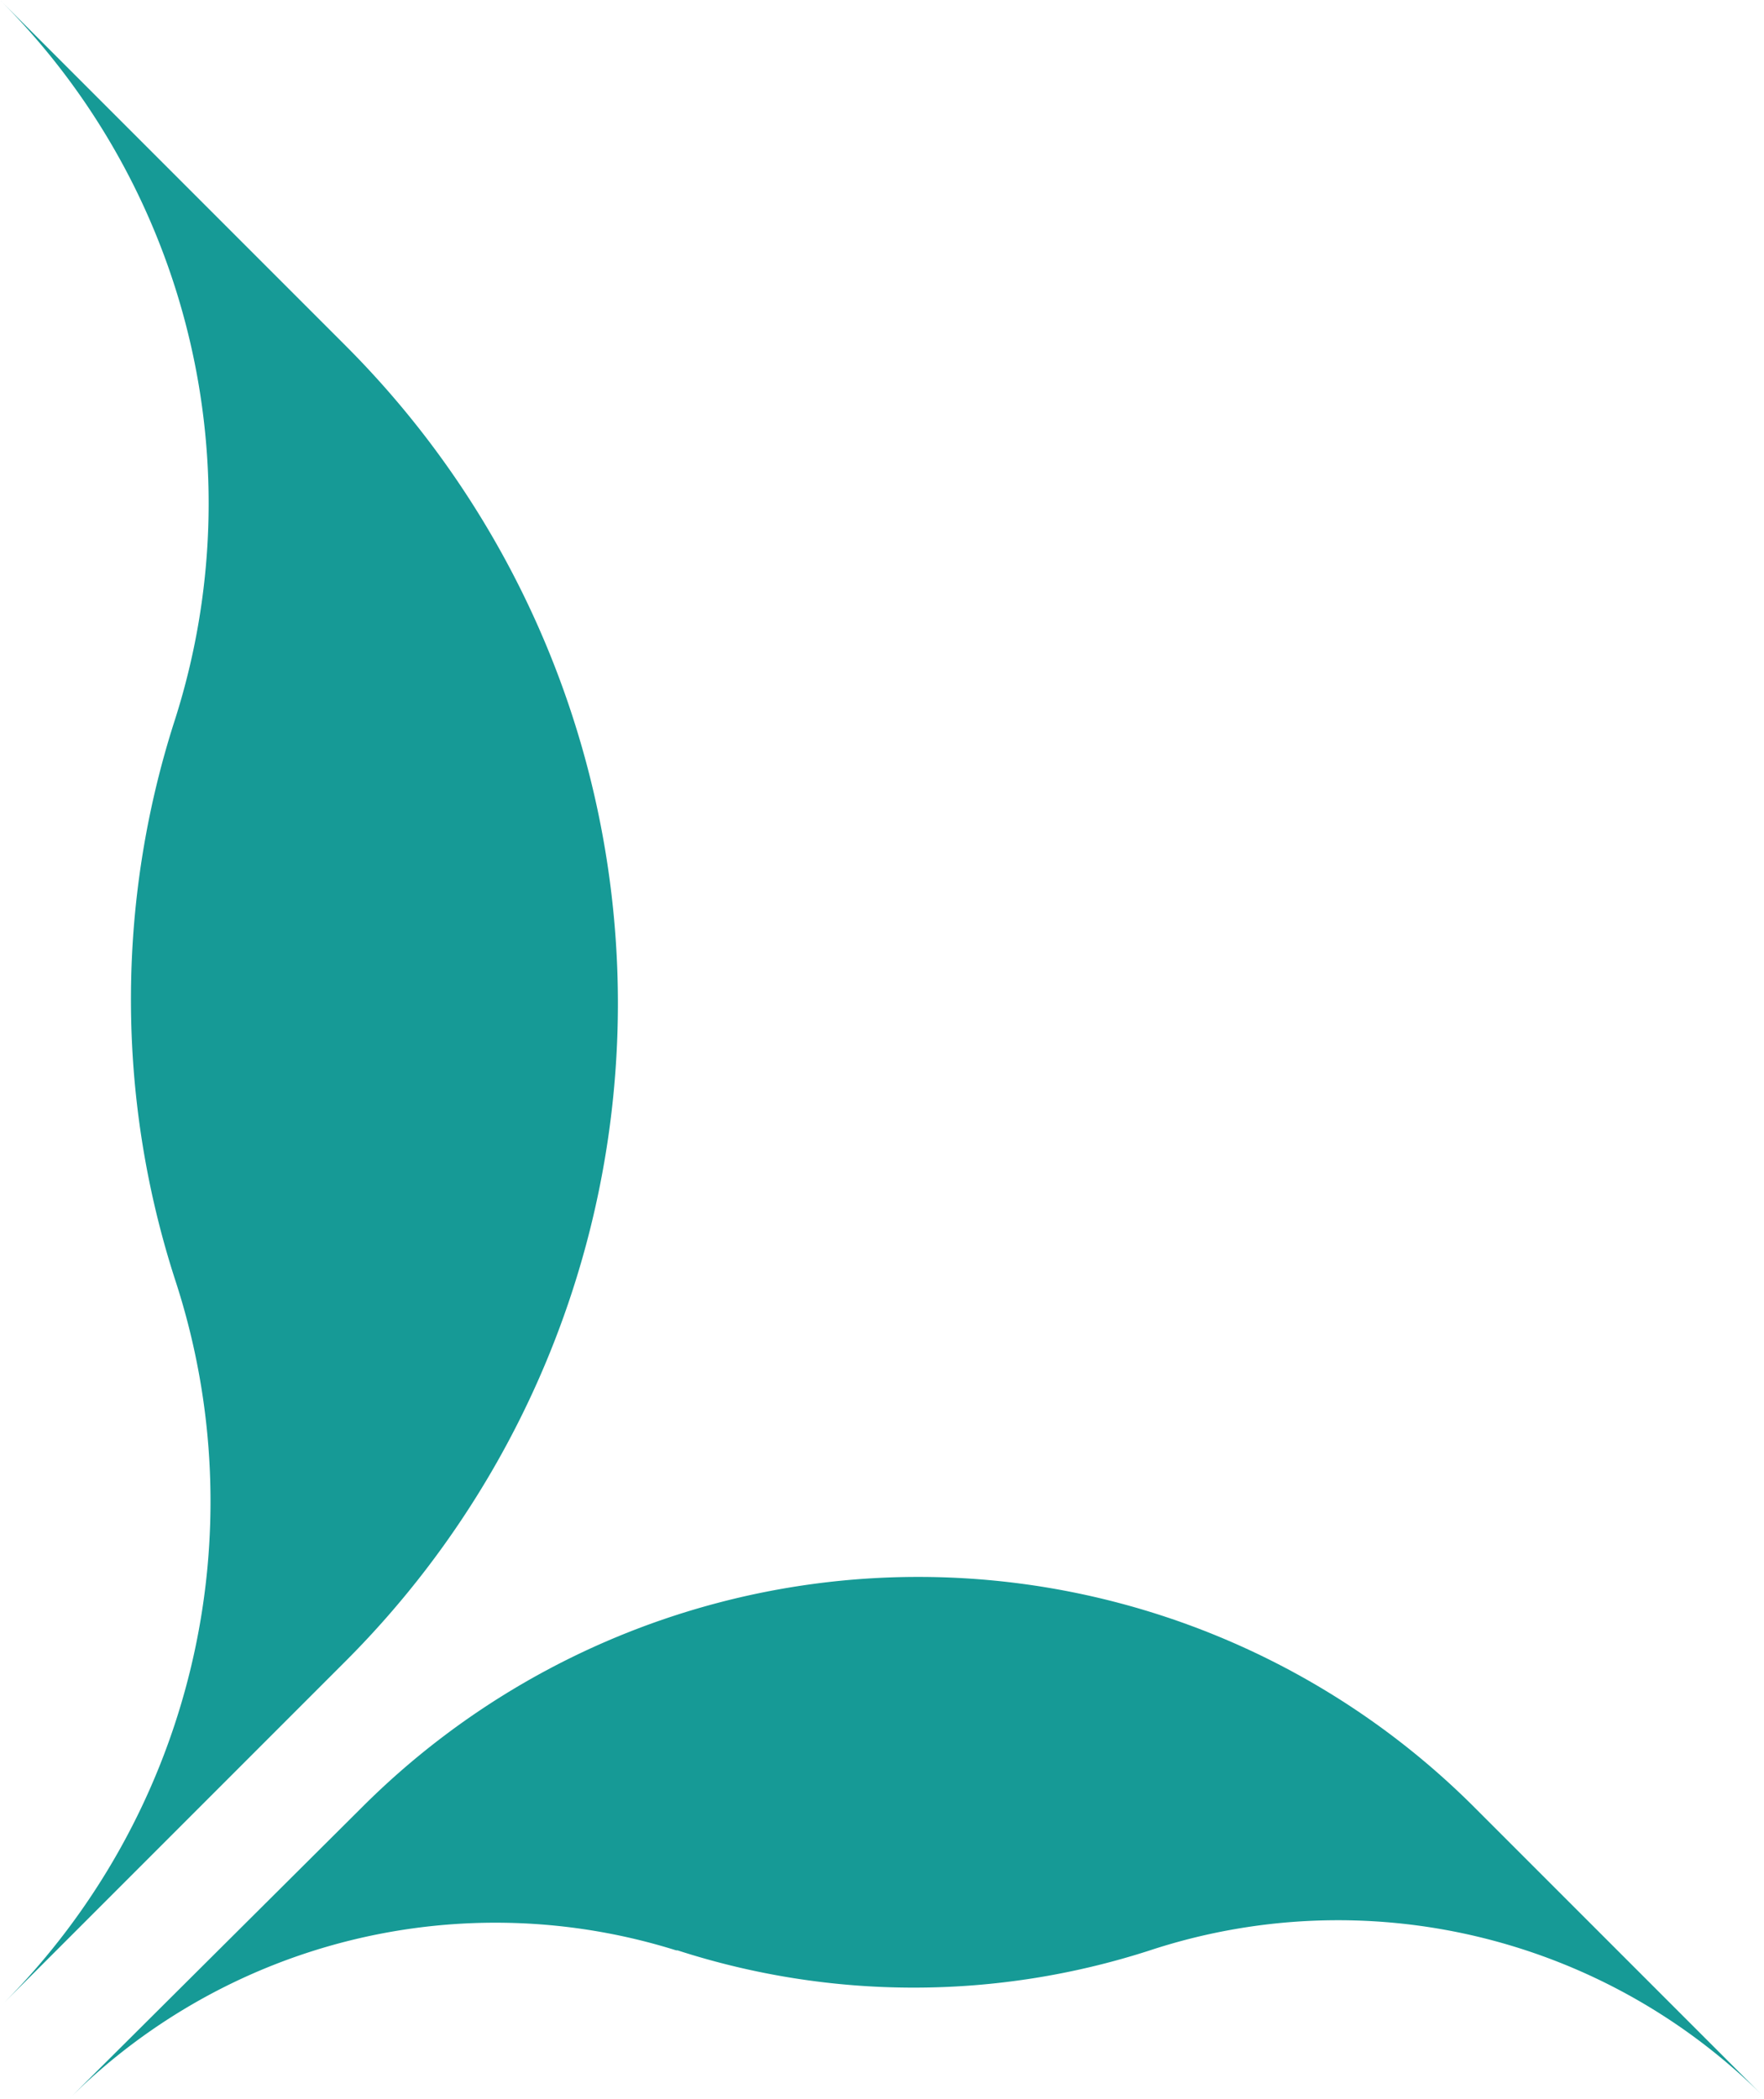
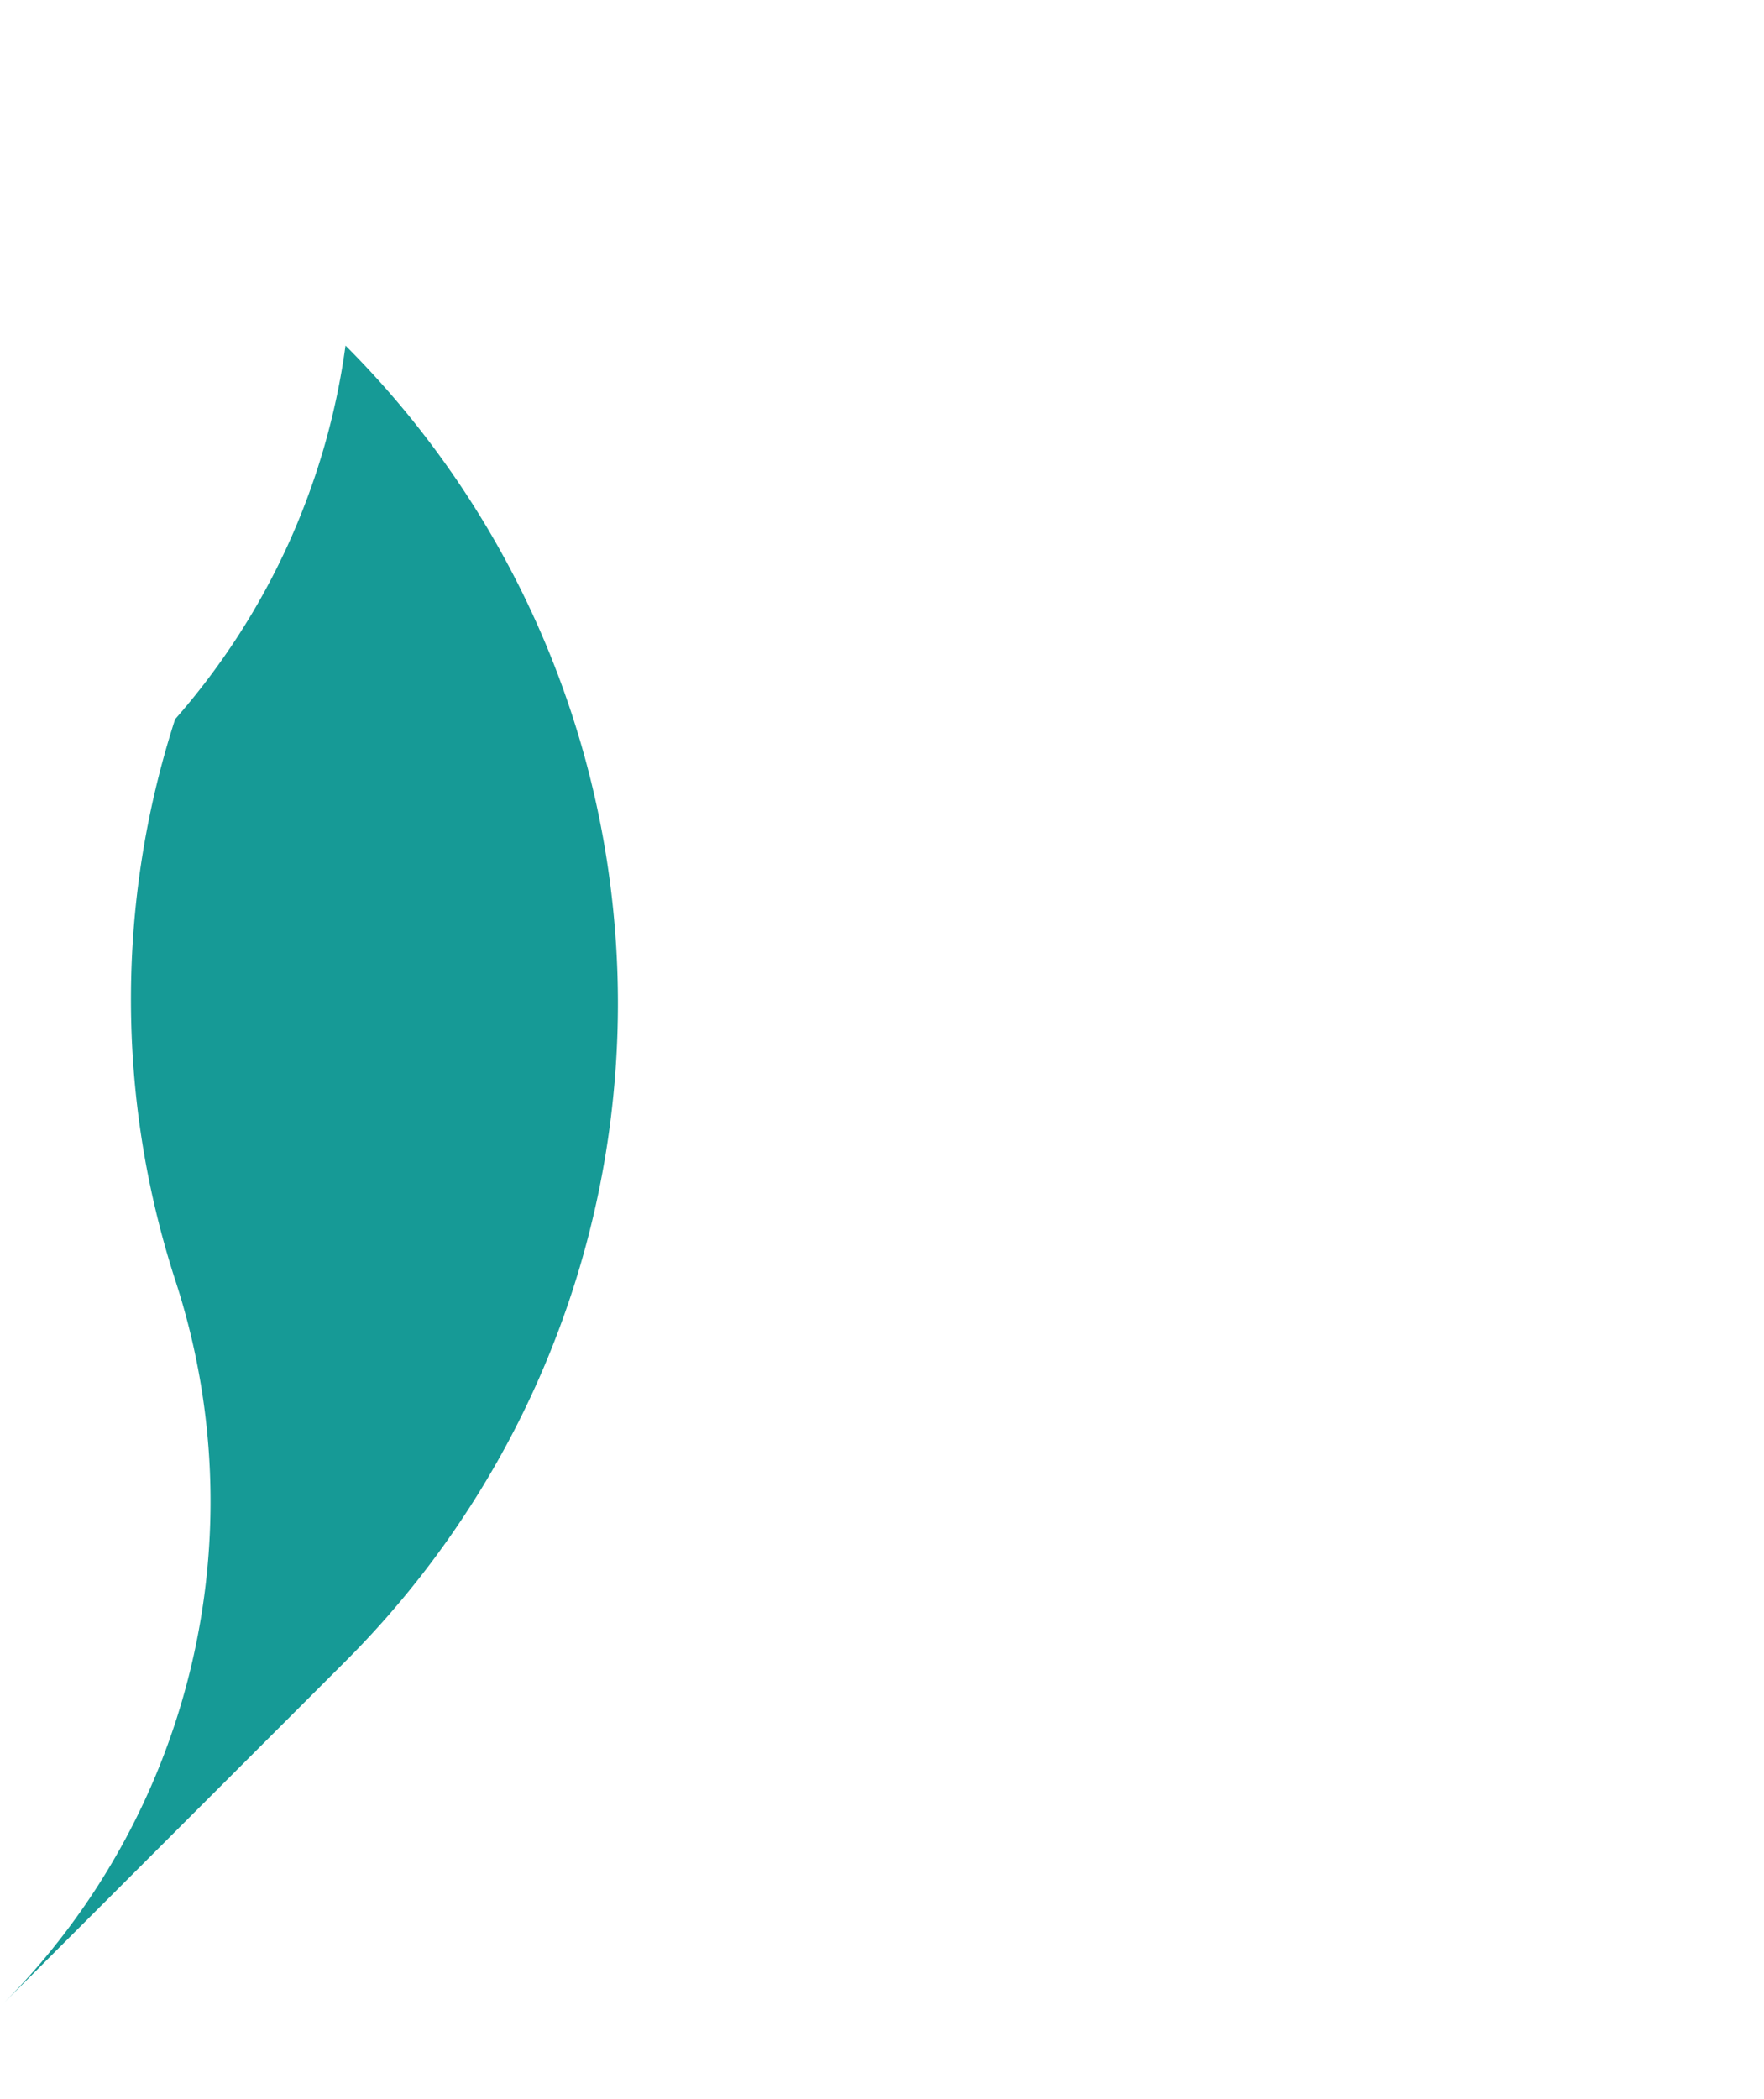
<svg xmlns="http://www.w3.org/2000/svg" viewBox="0 0 37.78 44.94">
  <defs>
    <style>.cls-1{fill:#169a96;}</style>
  </defs>
  <g id="レイヤー_2" data-name="レイヤー 2">
    <g id="レイヤー_1-2" data-name="レイヤー 1">
-       <path class="cls-1" d="M14.51,41.76a16.43,16.43,0,0,0,10.12,0,12.89,12.89,0,0,1,13.15,3.14l-6.2-6.2a16.85,16.85,0,0,0-23.83,0L1.48,44.94a12.94,12.94,0,0,1,13-3.18" />
-       <path class="cls-1" d="M3.75,15.4a19.51,19.51,0,0,0,0,12A15.24,15.24,0,0,1,.07,42.9L7.4,35.57A19.92,19.92,0,0,0,7.4,7.4L0,0A15.23,15.23,0,0,1,3.75,15.4" />
+       <path class="cls-1" d="M3.75,15.4a19.51,19.51,0,0,0,0,12A15.24,15.24,0,0,1,.07,42.9L7.4,35.57A19.92,19.92,0,0,0,7.4,7.4A15.23,15.23,0,0,1,3.75,15.4" />
    </g>
  </g>
</svg>